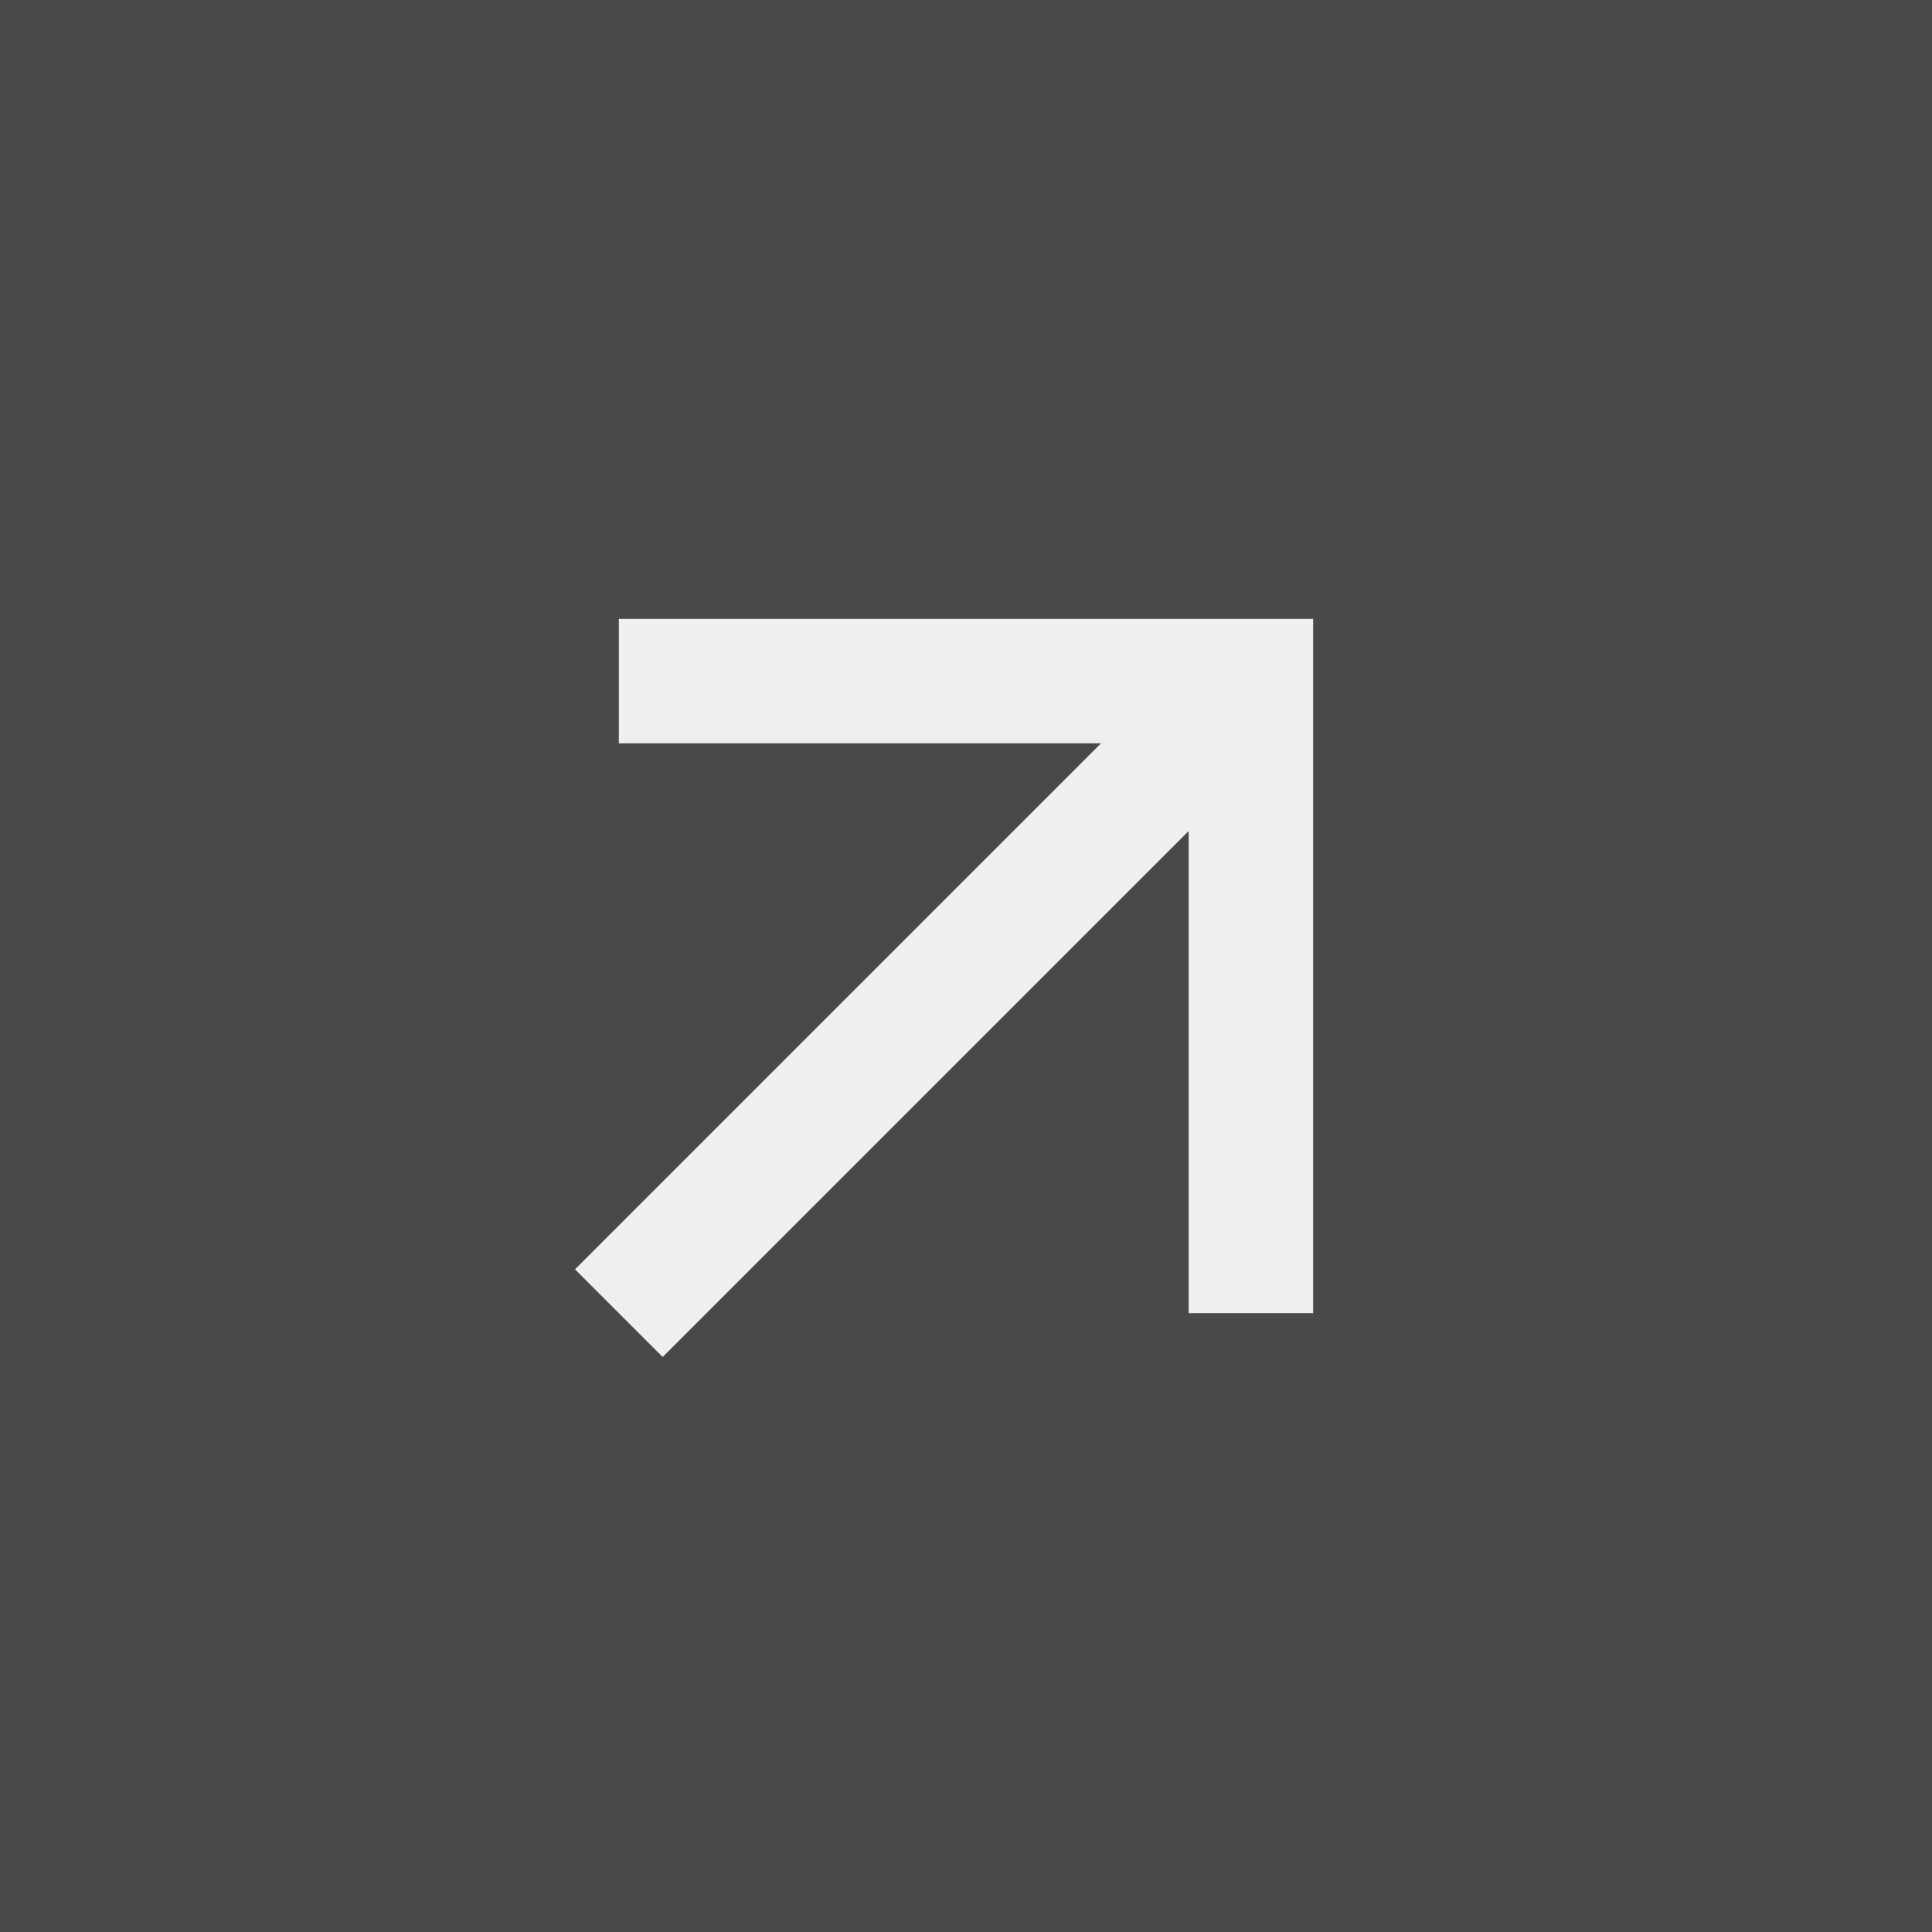
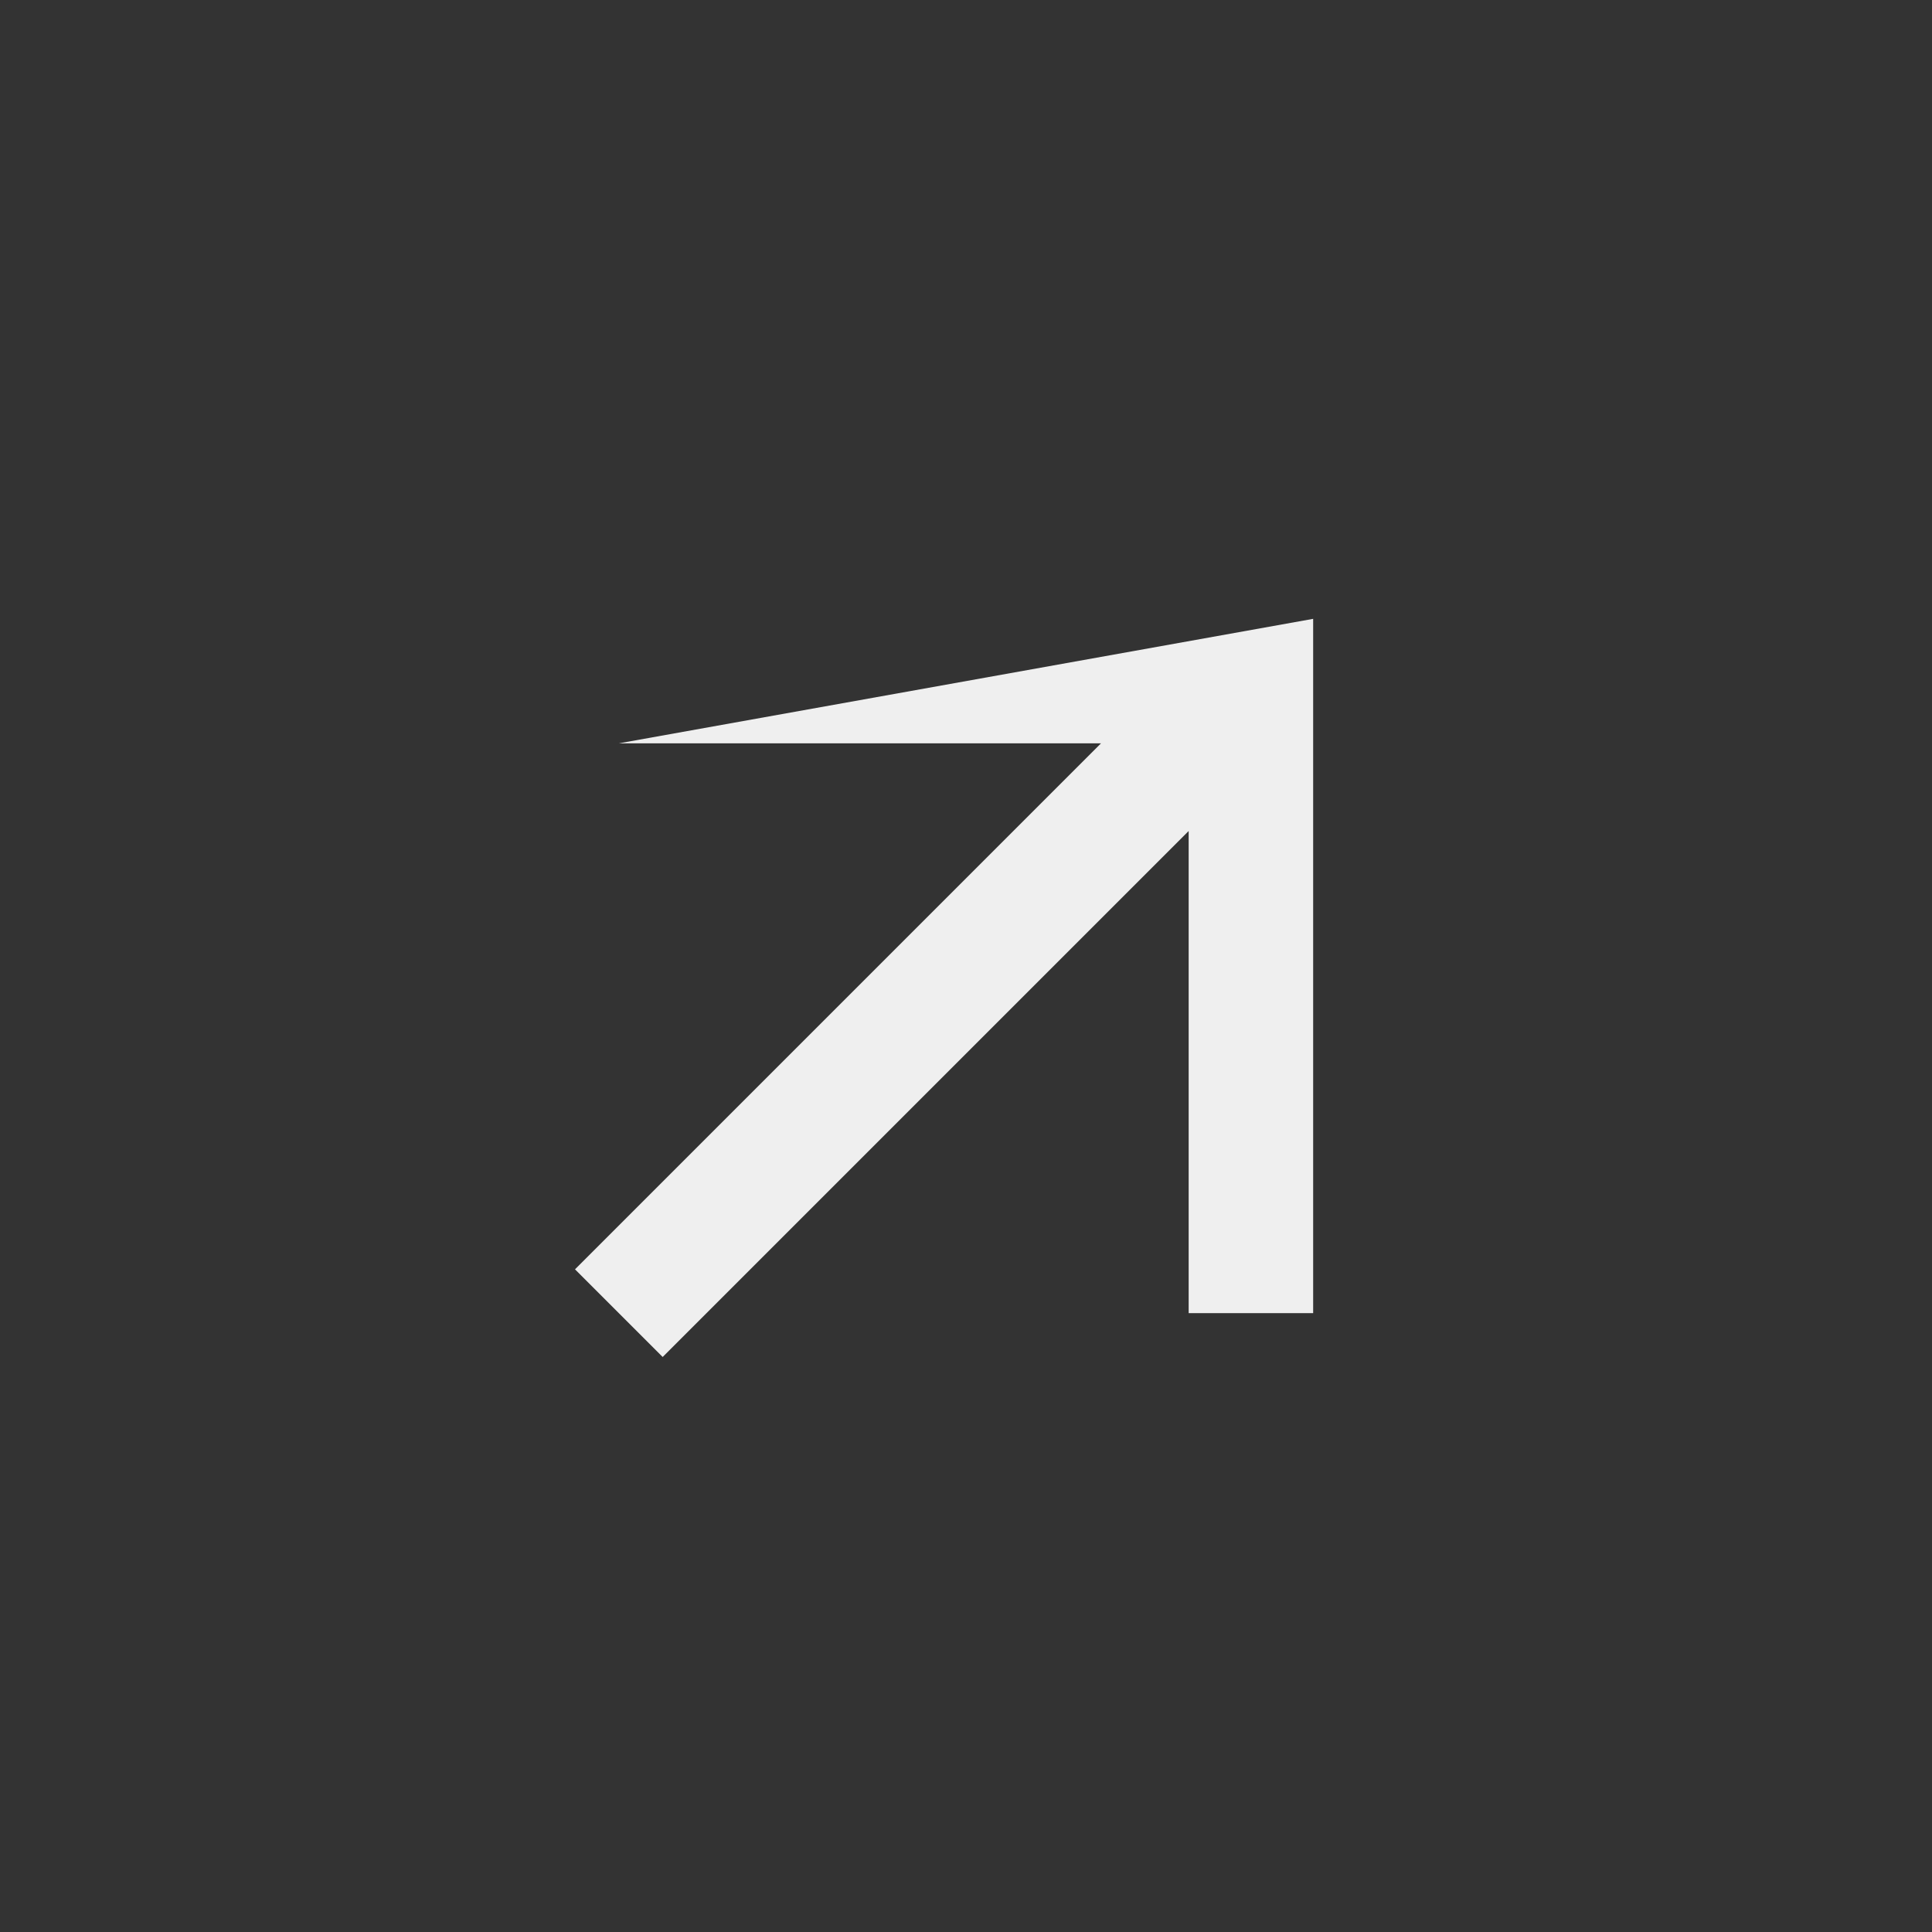
<svg xmlns="http://www.w3.org/2000/svg" width="64" height="64" viewBox="0 0 64 64" fill="none">
  <rect x="0" y="0" width="64" height="64" fill="#333333" stroke="none" />
-   <rect width="64" height="64" fill="#E9EDF5" fill-opacity="0.12" />
-   <path d="M19.048 42.048L21.952 44.952L39.376 27.528V43.5L43.5 43.5V20.5H20.5L20.5 24.624H36.472L19.048 42.048Z" fill="#EFEFEF" />
+   <path d="M19.048 42.048L21.952 44.952L39.376 27.528V43.5L43.5 43.5V20.5L20.5 24.624H36.472L19.048 42.048Z" fill="#EFEFEF" />
</svg>